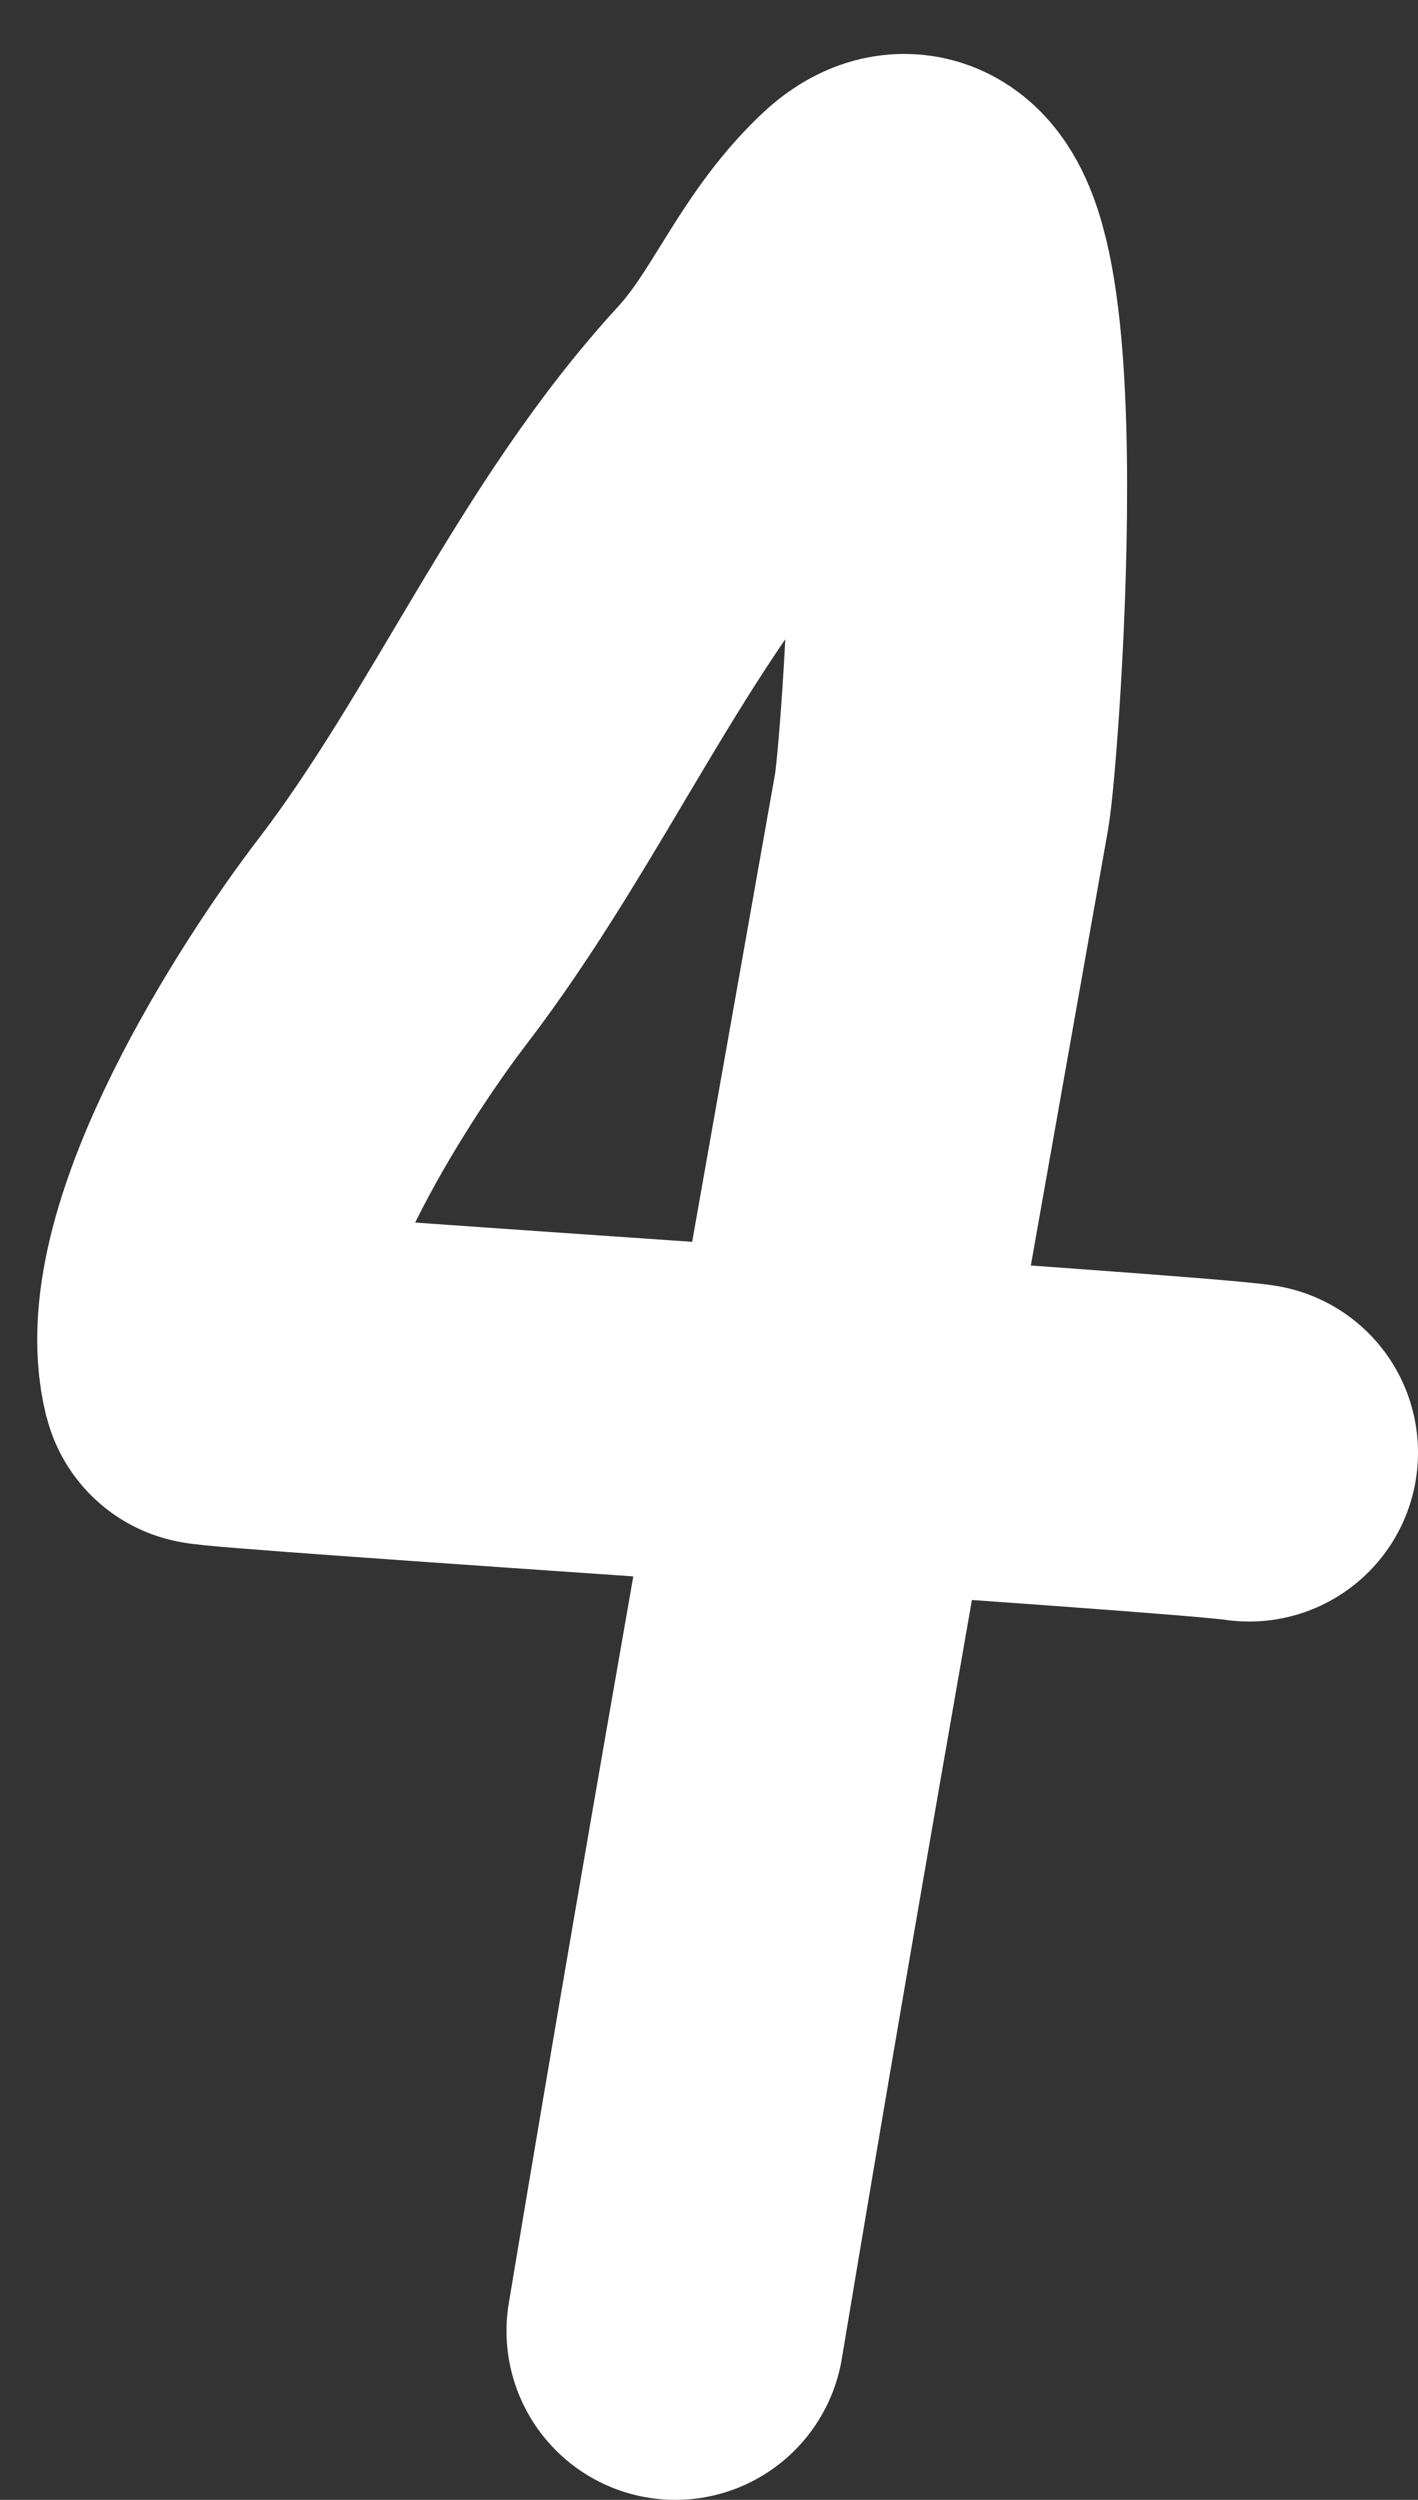
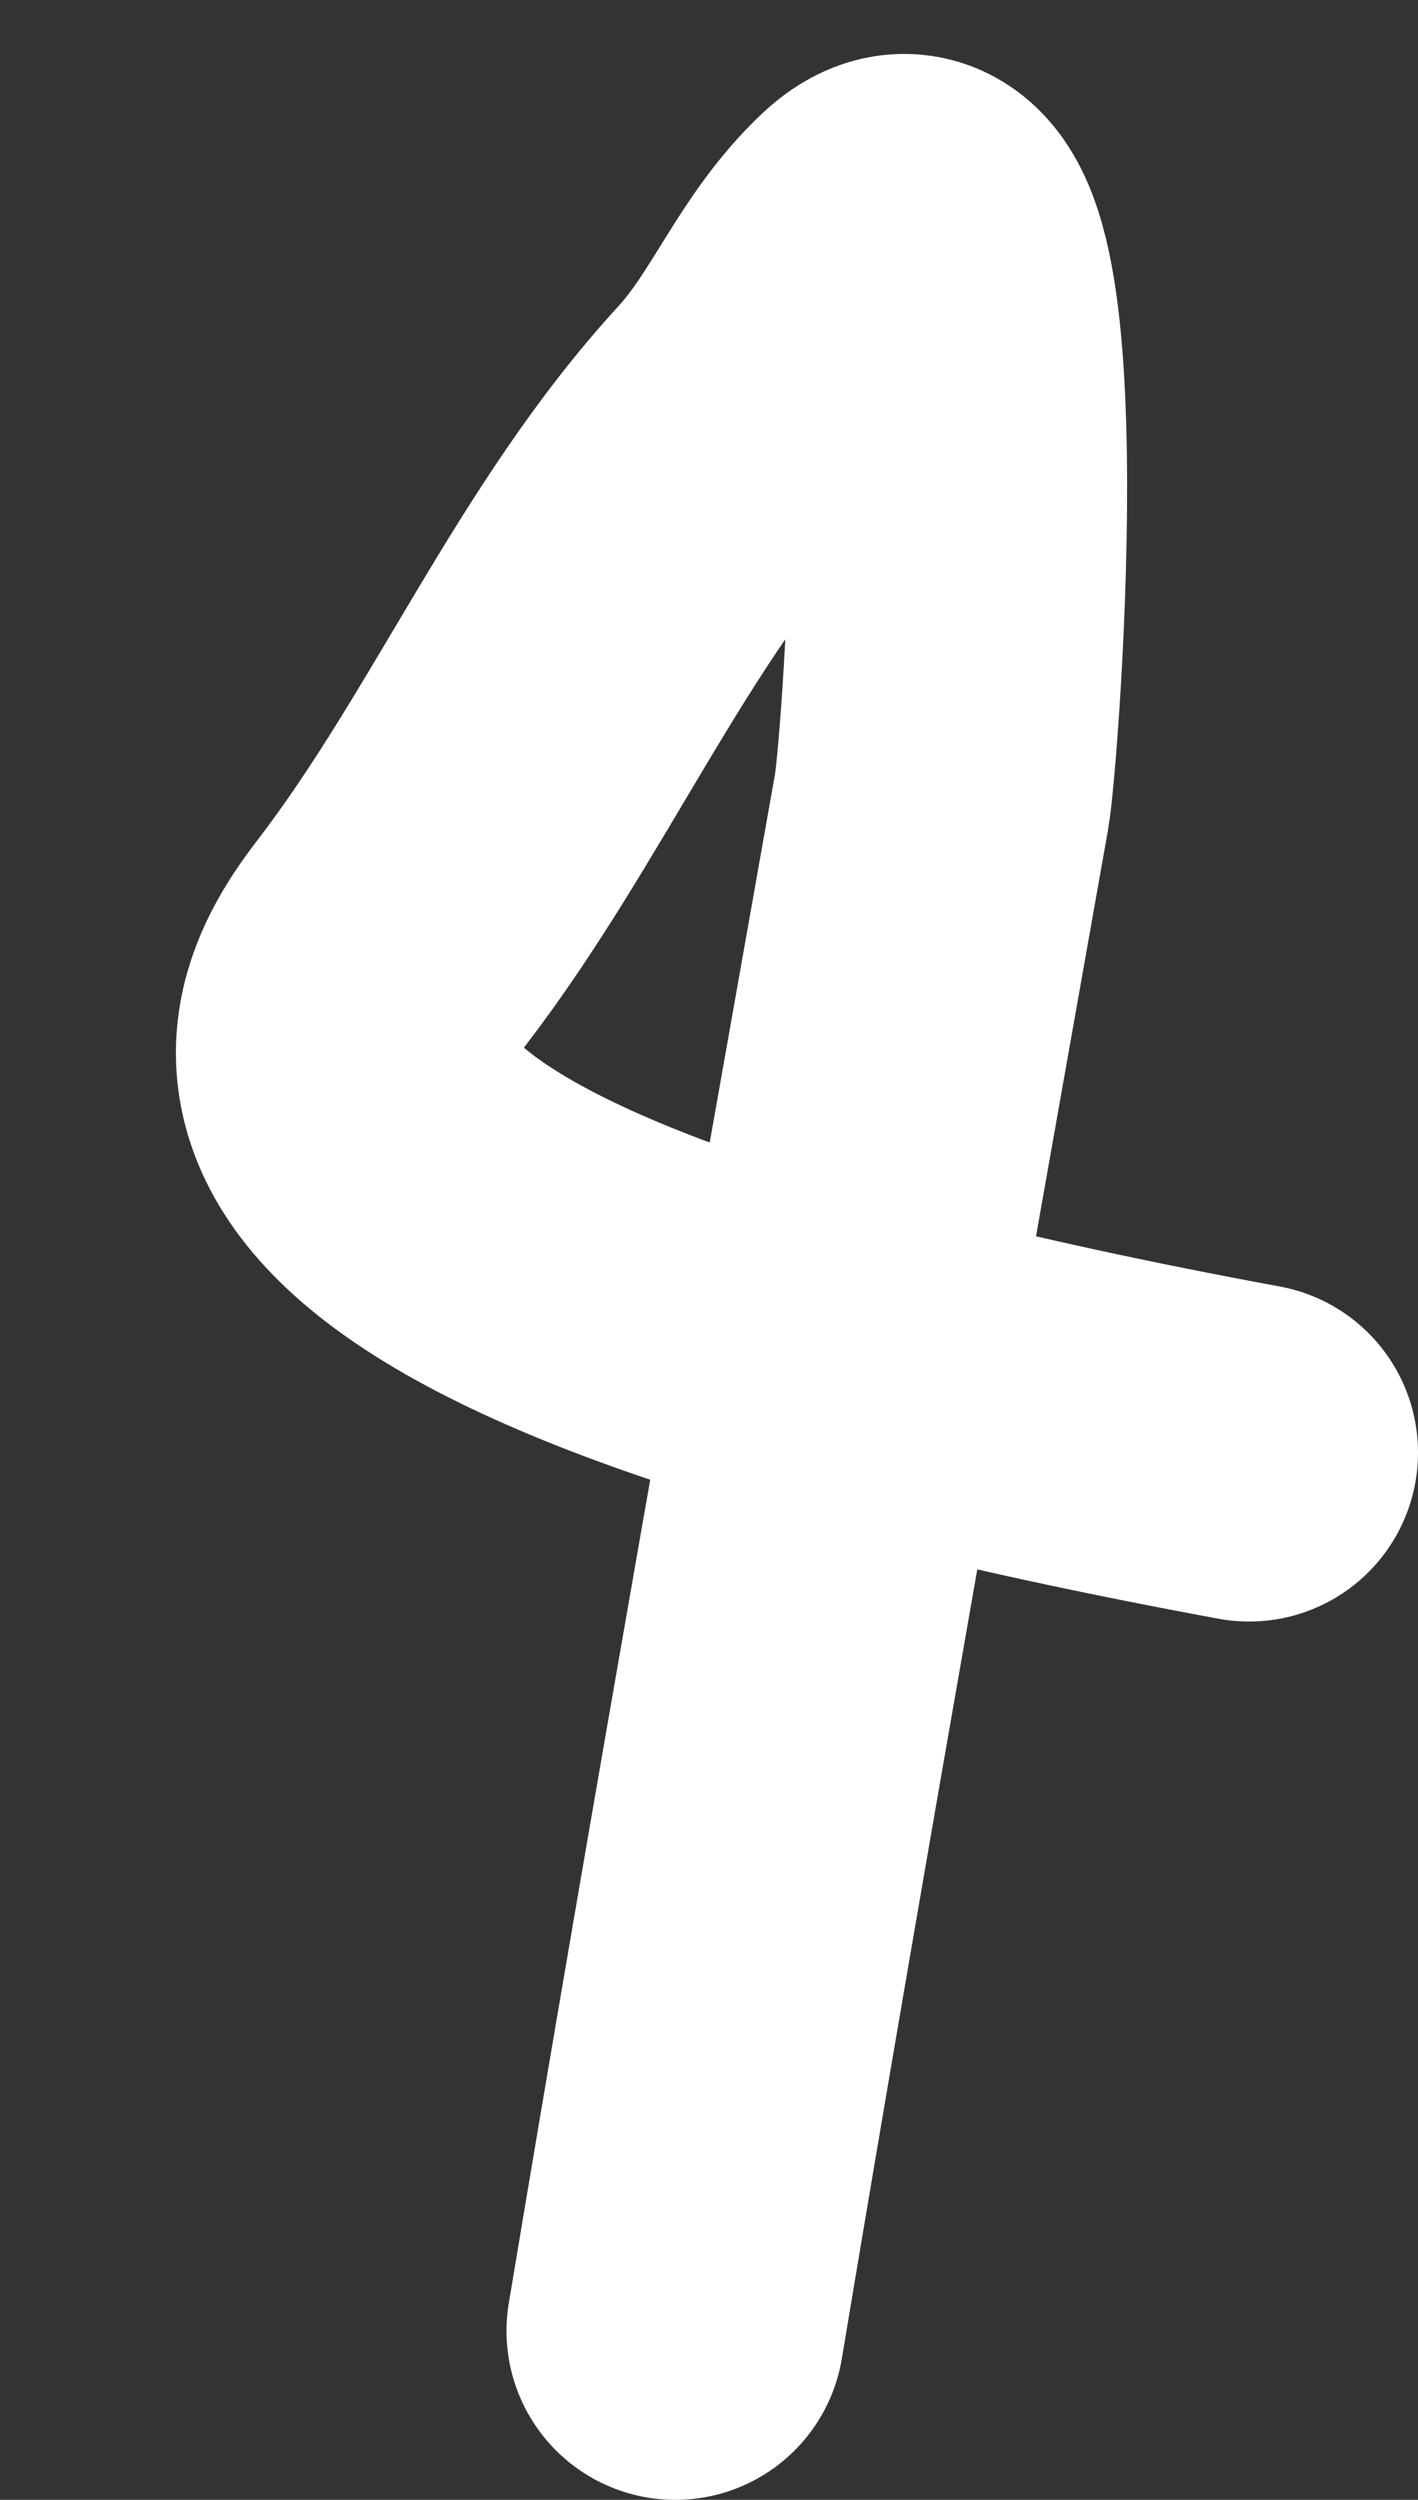
<svg xmlns="http://www.w3.org/2000/svg" width="21" height="37" viewBox="0 0 21 37" fill="none">
  <rect x="0" y="0" width="21" height="37" fill="#333333" stroke="none" />
-   <path d="M18.5 21.5C17.601 21.353 3.129 20.431 3.112 20.361C2.666 18.577 4.786 15.275 5.806 13.944C7.686 11.493 8.901 8.507 11.001 6.222C11.798 5.354 12.146 4.307 13.001 3.5C14.774 1.825 14.081 11.094 13.945 11.861C12.605 19.424 11.257 26.962 10.001 34.5" stroke="white" stroke-width="5" stroke-linecap="round" />
+   <path d="M18.5 21.5C2.666 18.577 4.786 15.275 5.806 13.944C7.686 11.493 8.901 8.507 11.001 6.222C11.798 5.354 12.146 4.307 13.001 3.5C14.774 1.825 14.081 11.094 13.945 11.861C12.605 19.424 11.257 26.962 10.001 34.5" stroke="white" stroke-width="5" stroke-linecap="round" />
</svg>